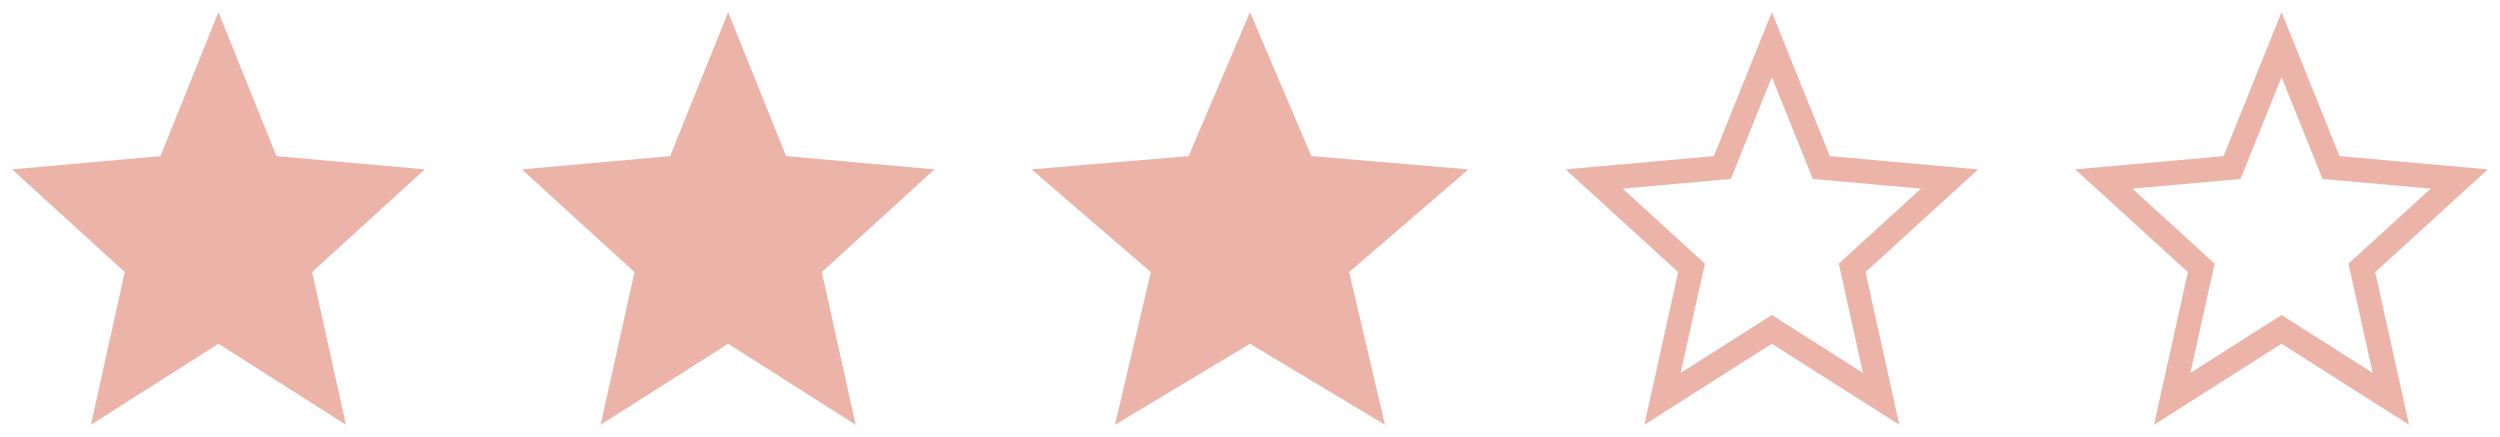
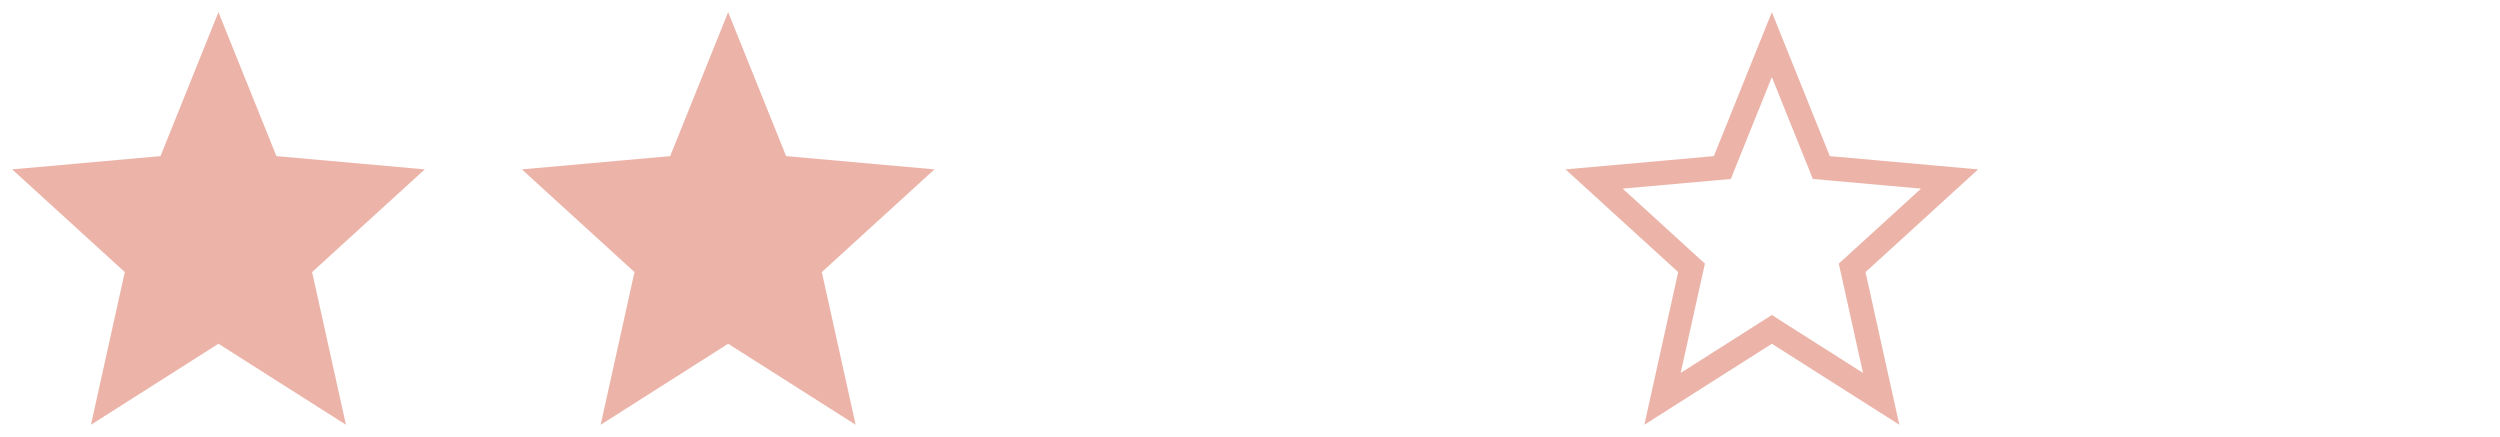
<svg xmlns="http://www.w3.org/2000/svg" width="103" height="18" viewBox="0 0 103 18" fill="none">
  <path d="M9 14.163L14.253 17.5L12.859 11.21L17.5 6.978L11.389 6.432L9 0.5L6.612 6.432L0.5 6.978L5.141 11.21L3.747 17.5L9 14.163Z" fill="#ECB4A9" />
  <path d="M30 14.163L35.253 17.5L33.859 11.21L38.5 6.978L32.389 6.432L30 0.5L27.611 6.432L21.5 6.978L26.141 11.21L24.747 17.5L30 14.163Z" fill="#ECB4A9" />
-   <path d="M51.5 14.163L57.062 17.5L55.586 11.21L60.5 6.978L54.029 6.432L51.5 0.5L48.971 6.432L42.5 6.978L47.414 11.21L45.938 17.5L51.5 14.163Z" fill="#ECB4A9" />
  <path d="M73.268 13.741L73 13.57L72.732 13.741L68.496 16.432L69.629 11.318L69.692 11.036L69.478 10.841L65.677 7.375L70.656 6.93L70.961 6.903L71.075 6.619L73 1.839L74.925 6.619L75.039 6.903L75.344 6.93L80.323 7.375L76.522 10.841L76.308 11.036L76.371 11.318L77.504 16.432L73.268 13.741Z" stroke="#ECB4A9" />
-   <path d="M94.268 13.741L94 13.57L93.732 13.741L89.496 16.432L90.629 11.318L90.692 11.036L90.478 10.841L86.677 7.375L91.656 6.93L91.961 6.903L92.075 6.619L94 1.839L95.925 6.619L96.039 6.903L96.344 6.93L101.323 7.375L97.522 10.841L97.308 11.036L97.371 11.318L98.504 16.432L94.268 13.741Z" stroke="#ECB4A9" />
</svg>